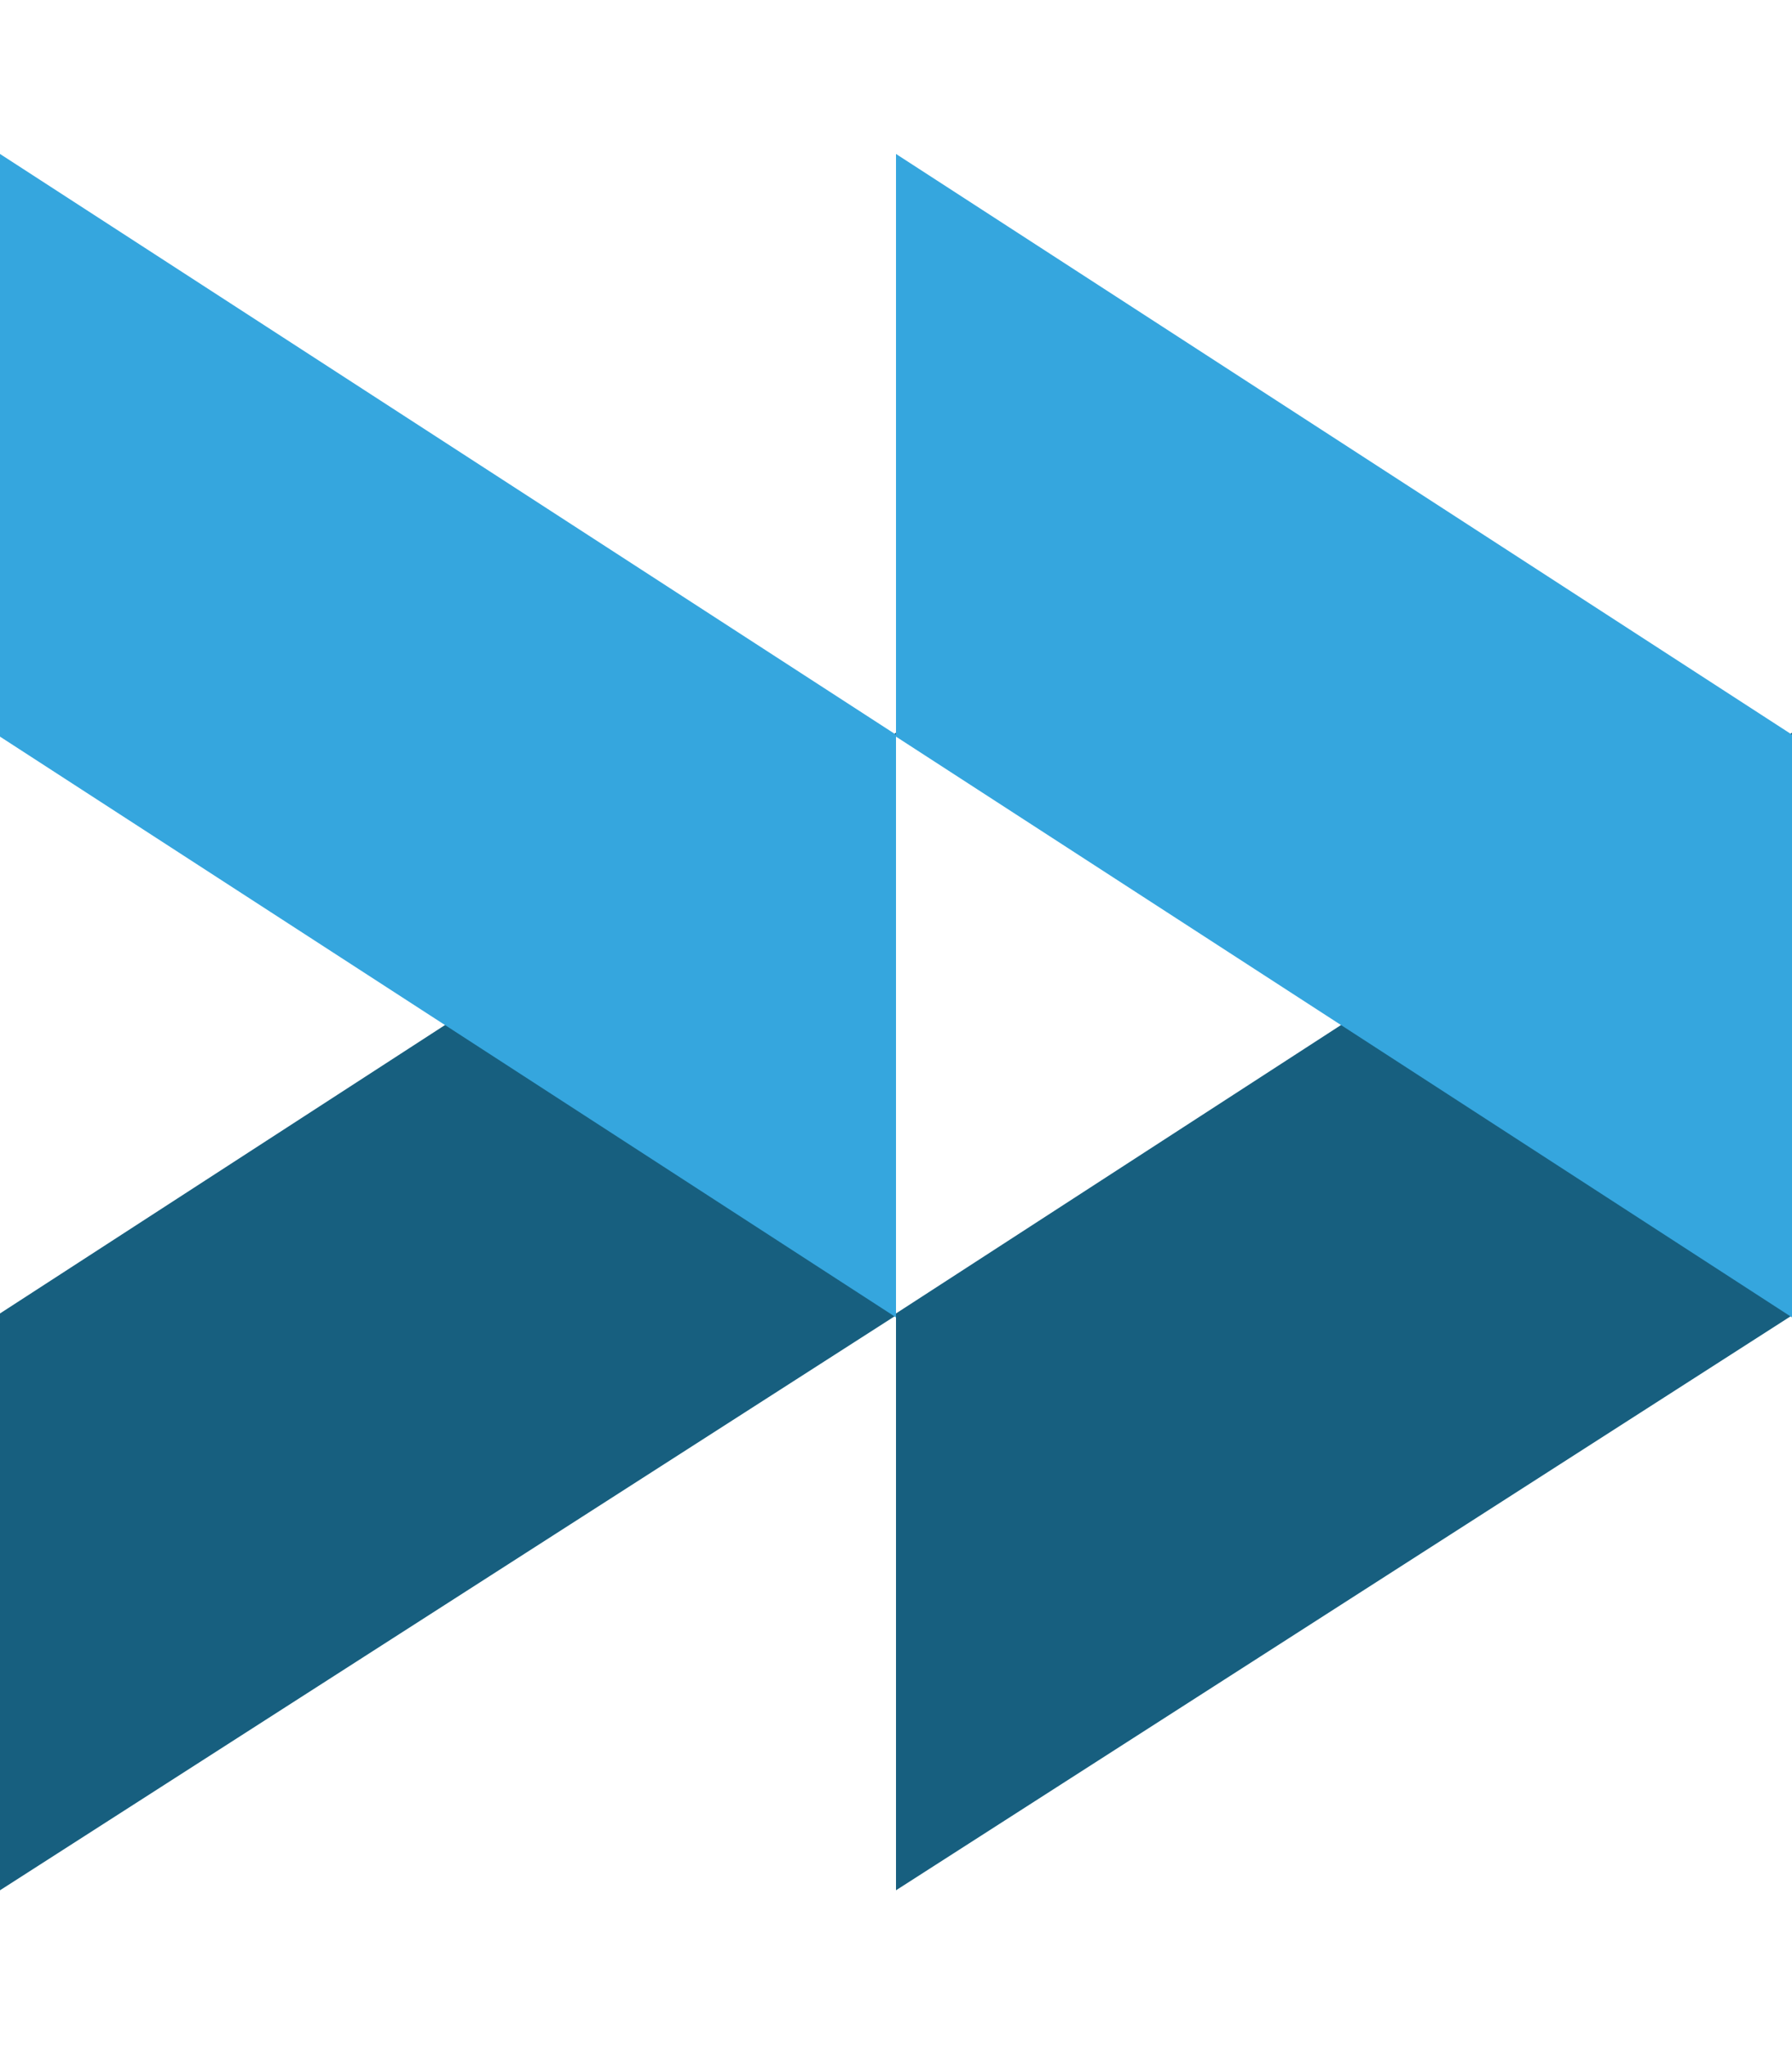
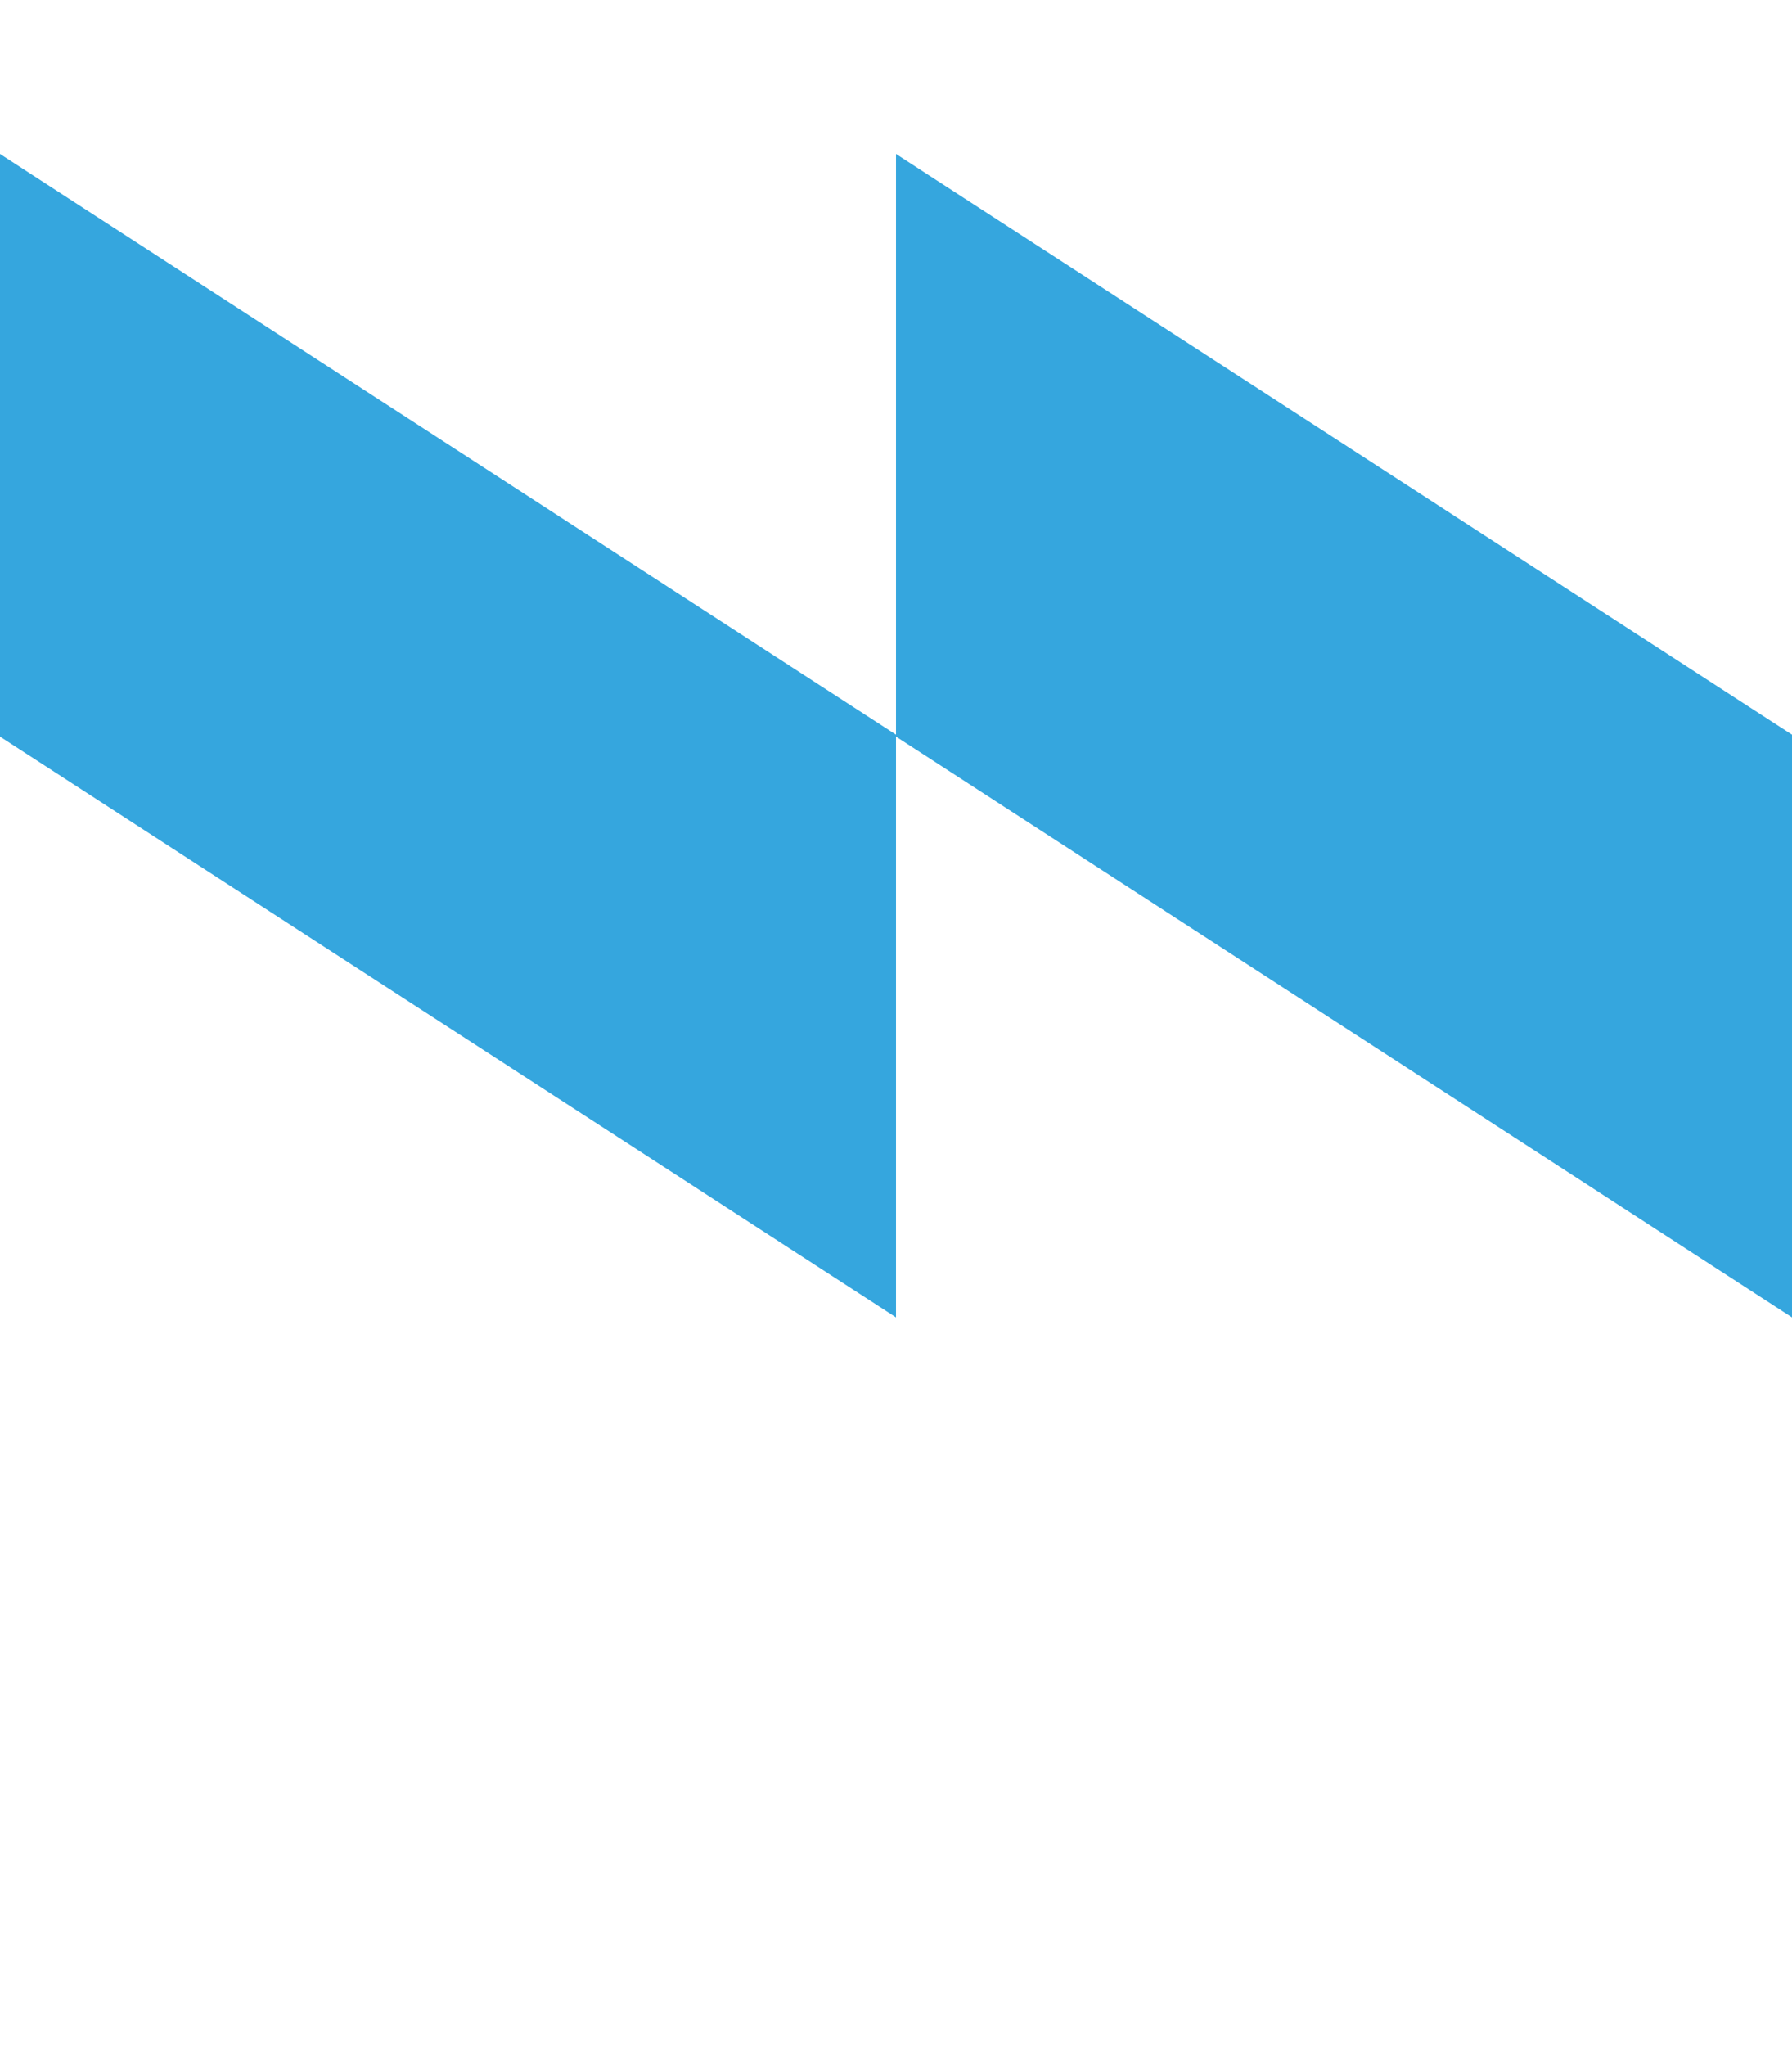
<svg xmlns="http://www.w3.org/2000/svg" id="Layer_1" version="1.1" viewBox="0 0 92 105">
  <defs>
    <style>
      .st0 {
        fill: #35a6de;
      }

      .st0, .st1 {
        fill-rule: evenodd;
      }

      .st1 {
        fill: #175f7f;
      }
    </style>
  </defs>
-   <path class="st1" d="M0,67.4v29.6l46-29.5v-29.9L0,67.4ZM46,67.4v29.6l46-29.5v-29.9l-46,29.8Z" />
  <path class="st0" d="M0,7.9v29.9l46,29.8v-29.9L0,7.9ZM46,7.9v29.9l46,29.8v-29.9L46,7.9ZM0,7.9" />
</svg>